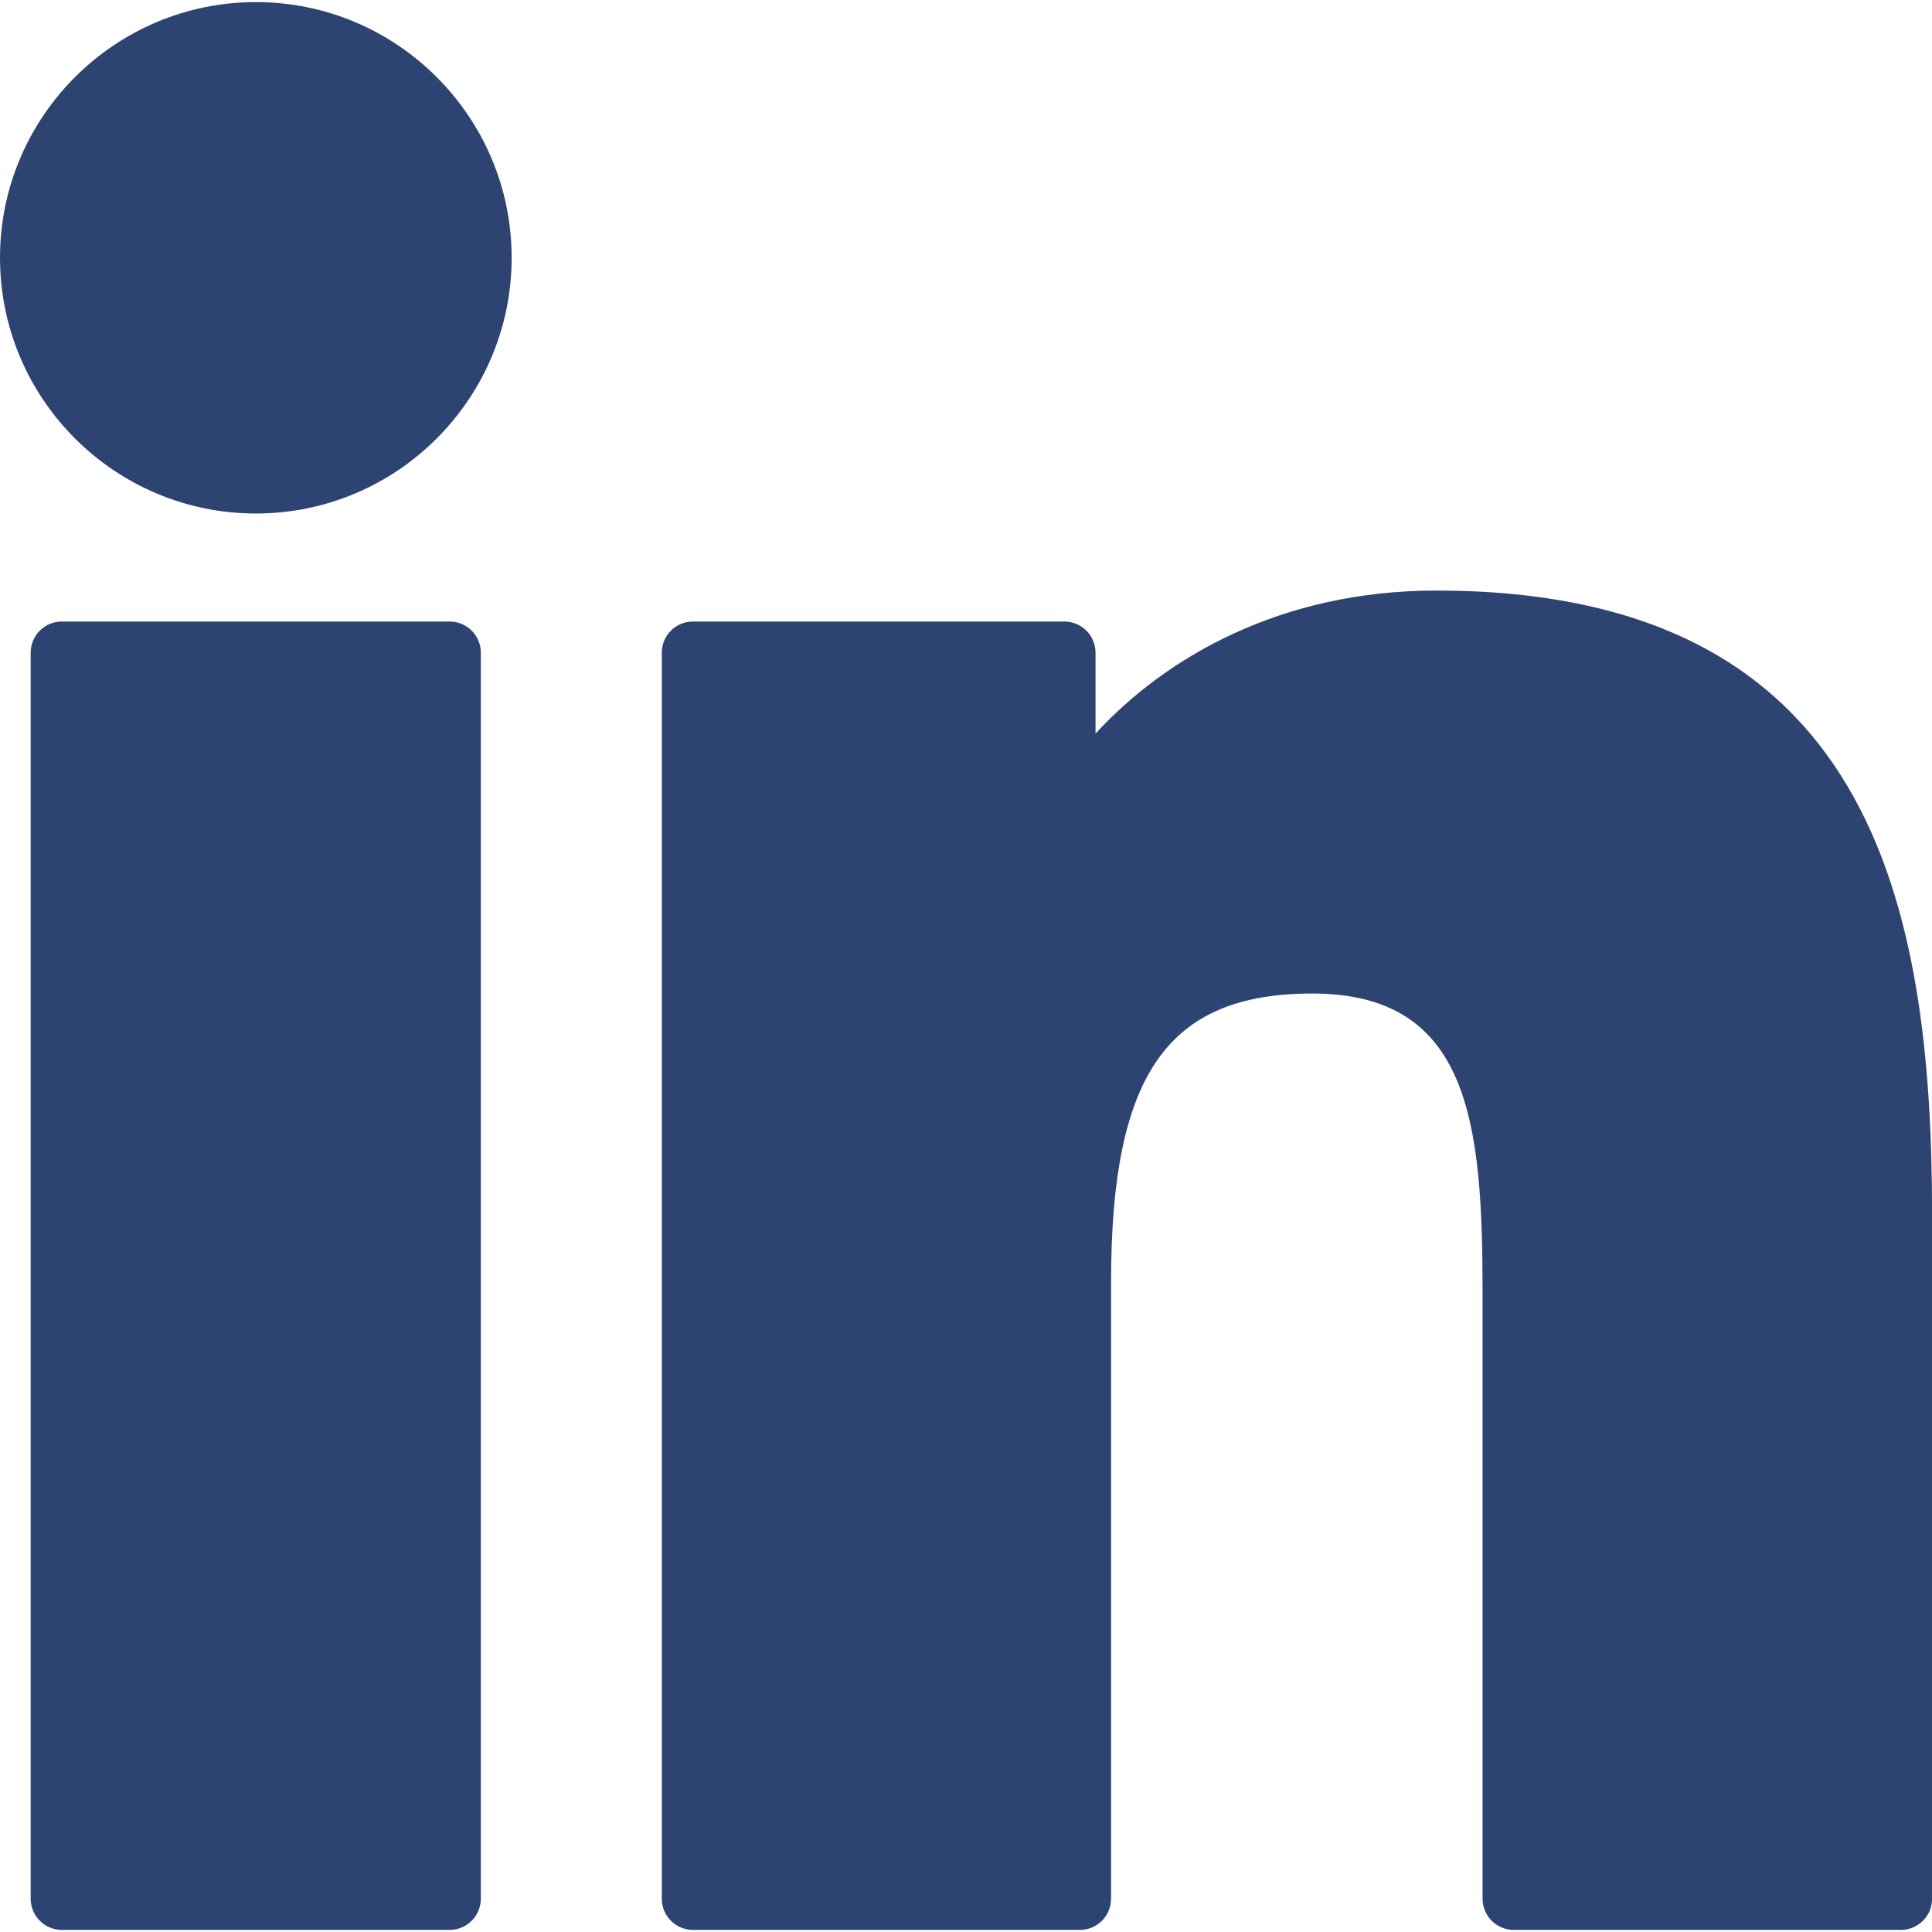
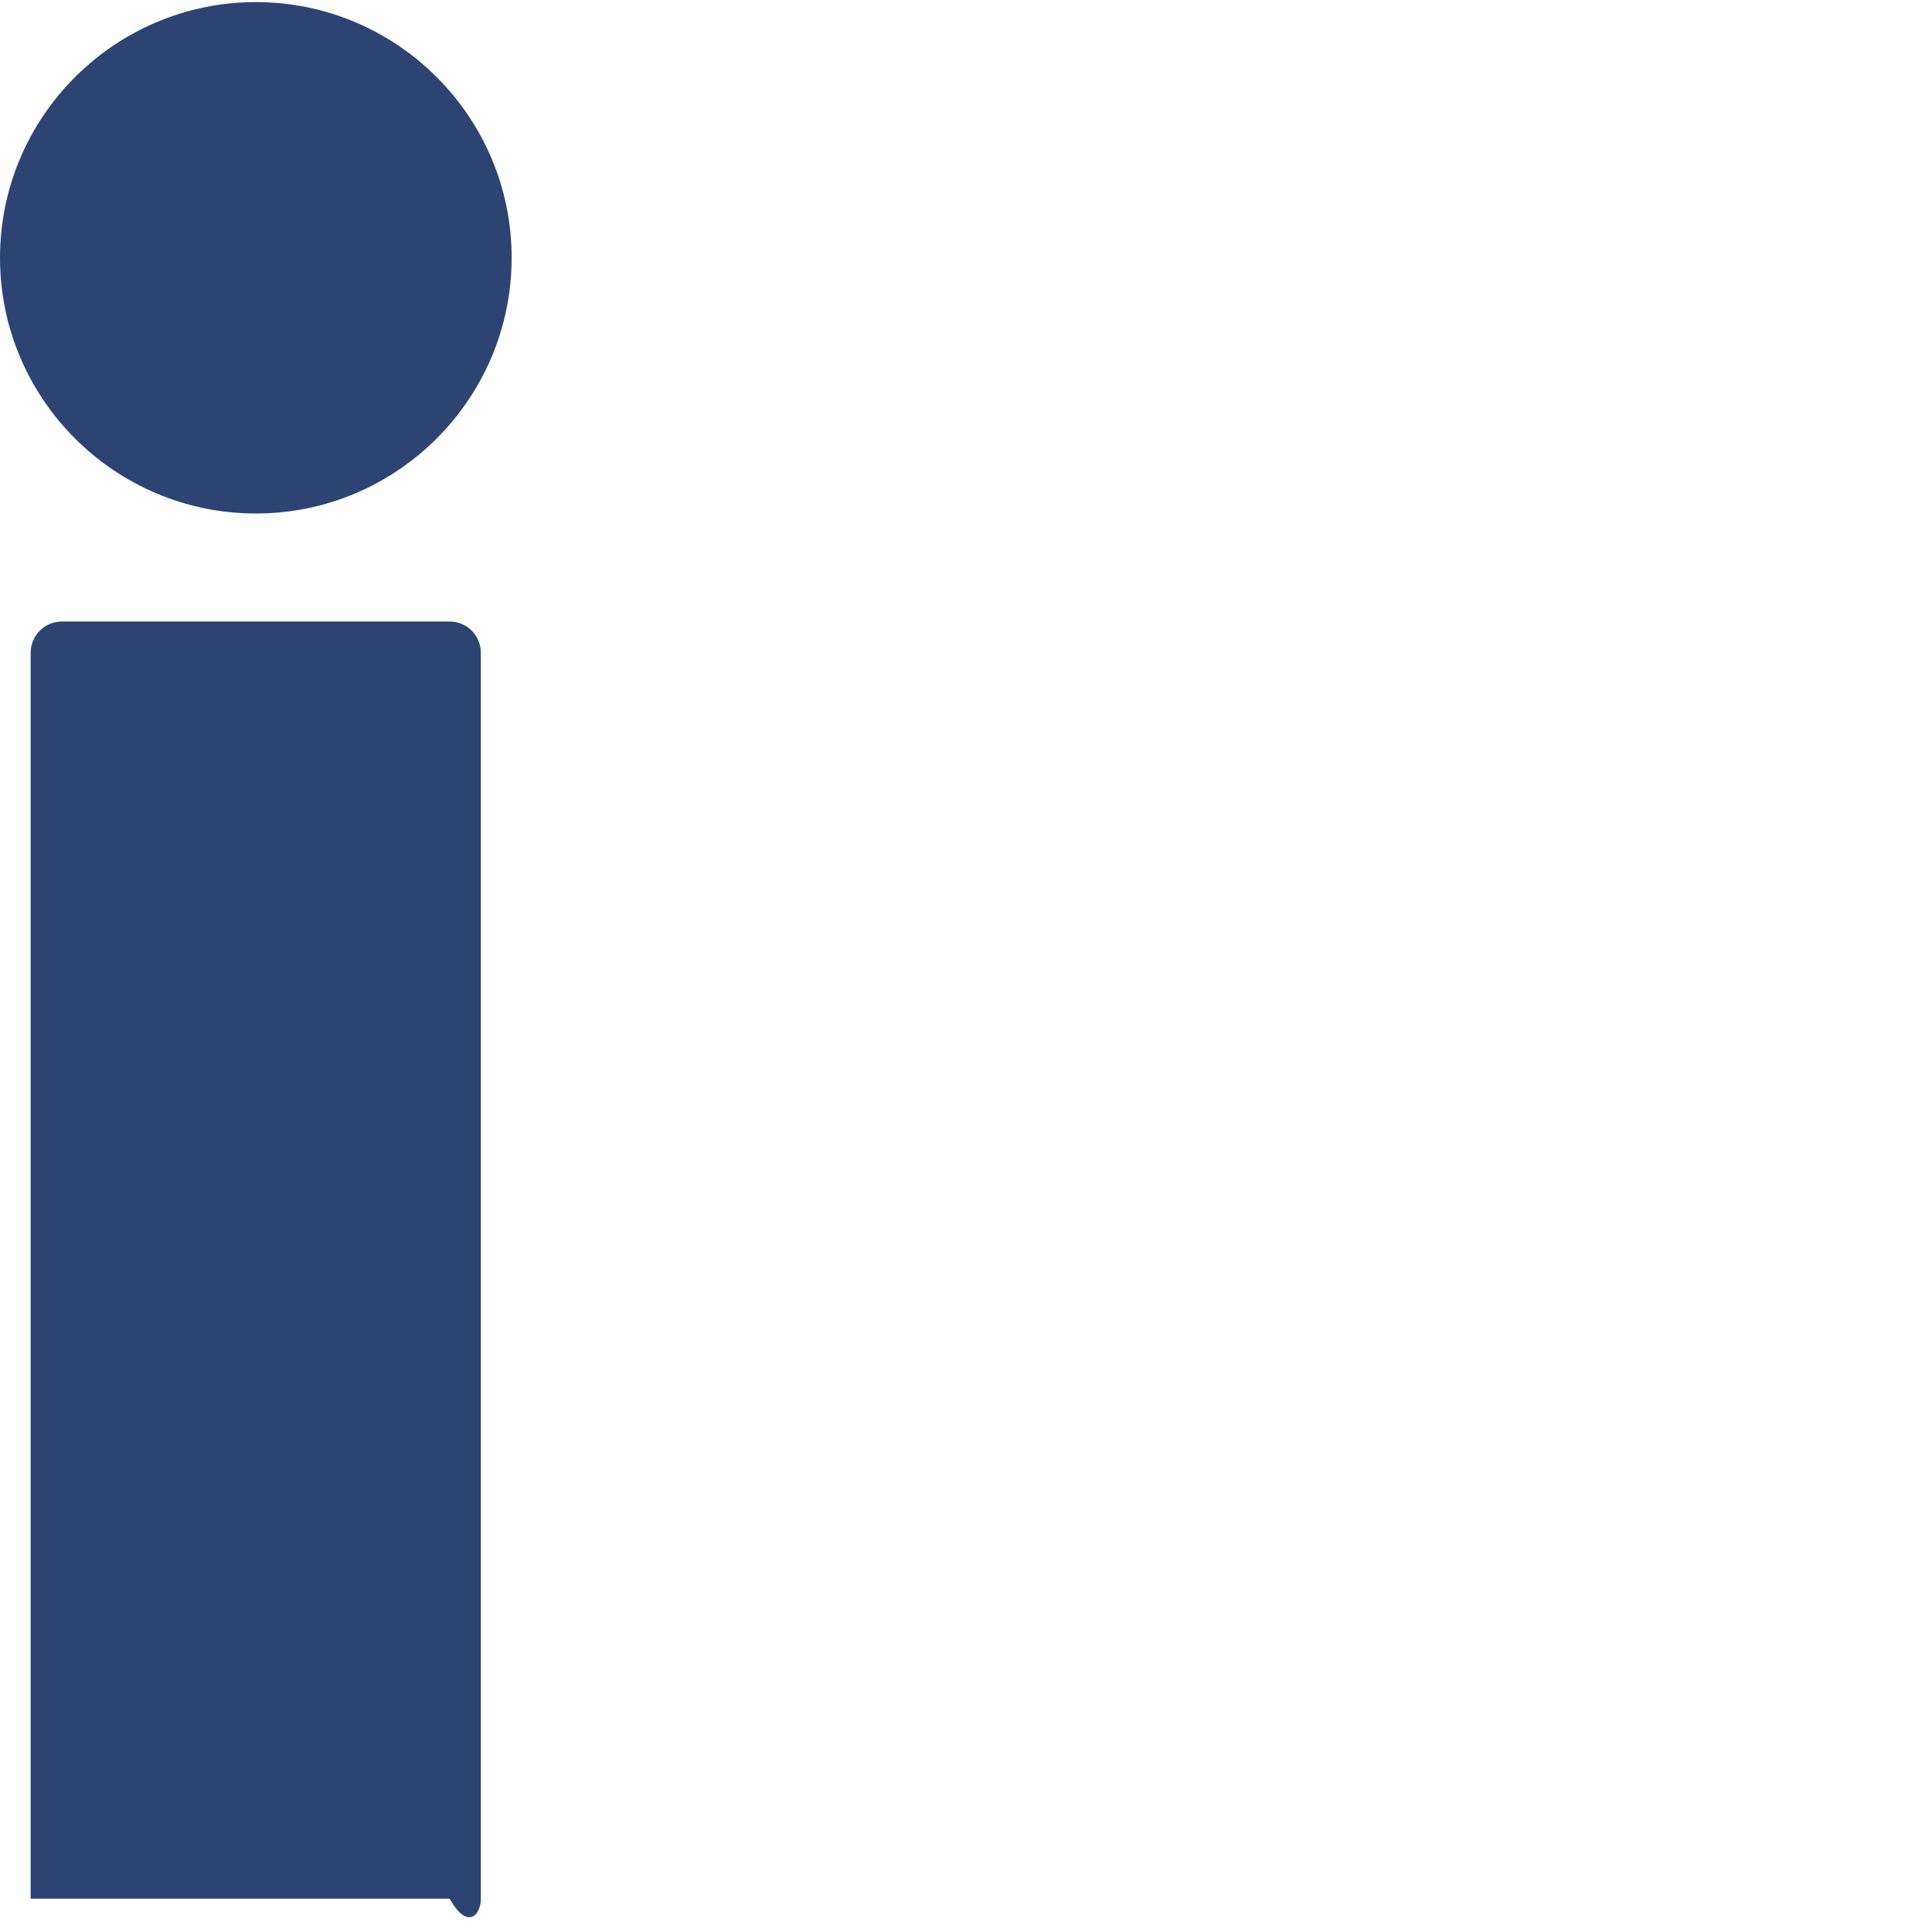
<svg xmlns="http://www.w3.org/2000/svg" width="24" height="24" viewBox="0 0 24 24" fill="none">
  <g clip-path="url(#clip0_3096_61032)">
    <path d="M3.179 0.026C1.426 0.026 0 1.451 0 3.202C0 4.954 1.426 6.379 3.179 6.379C4.931 6.379 6.356 4.954 6.356 3.202C6.356 1.451 4.931 0.026 3.179 0.026Z" fill="#2D4472" />
-     <path d="M5.586 7.721H0.768C0.554 7.721 0.381 7.894 0.381 8.108V23.586C0.381 23.8 0.554 23.974 0.768 23.974H5.586C5.8 23.974 5.973 23.8 5.973 23.586V8.108C5.973 7.894 5.8 7.721 5.586 7.721Z" fill="#2D4472" />
-     <path d="M13.609 9.113C14.477 8.168 15.907 7.336 17.842 7.336C23.269 7.336 24.001 11.259 24.001 15.096V23.587C24.001 23.8 23.827 23.974 23.613 23.974H18.804C18.59 23.974 18.417 23.8 18.417 23.587V16.061C18.417 13.954 18.262 12.342 16.302 12.342C14.503 12.342 13.802 13.348 13.802 15.928V23.586C13.802 23.8 13.629 23.974 13.415 23.974H8.608C8.394 23.974 8.221 23.8 8.221 23.586V8.108C8.221 7.894 8.394 7.721 8.608 7.721H13.222C13.436 7.721 13.609 7.894 13.609 8.108V9.113Z" fill="#2D4472" />
+     <path d="M5.586 7.721H0.768C0.554 7.721 0.381 7.894 0.381 8.108V23.586H5.586C5.8 23.974 5.973 23.8 5.973 23.586V8.108C5.973 7.894 5.8 7.721 5.586 7.721Z" fill="#2D4472" />
  </g>
  <defs>
    <clipPath id="clip0_3096_61032">
      <rect width="24" height="24" fill="white" />
    </clipPath>
  </defs>
</svg>